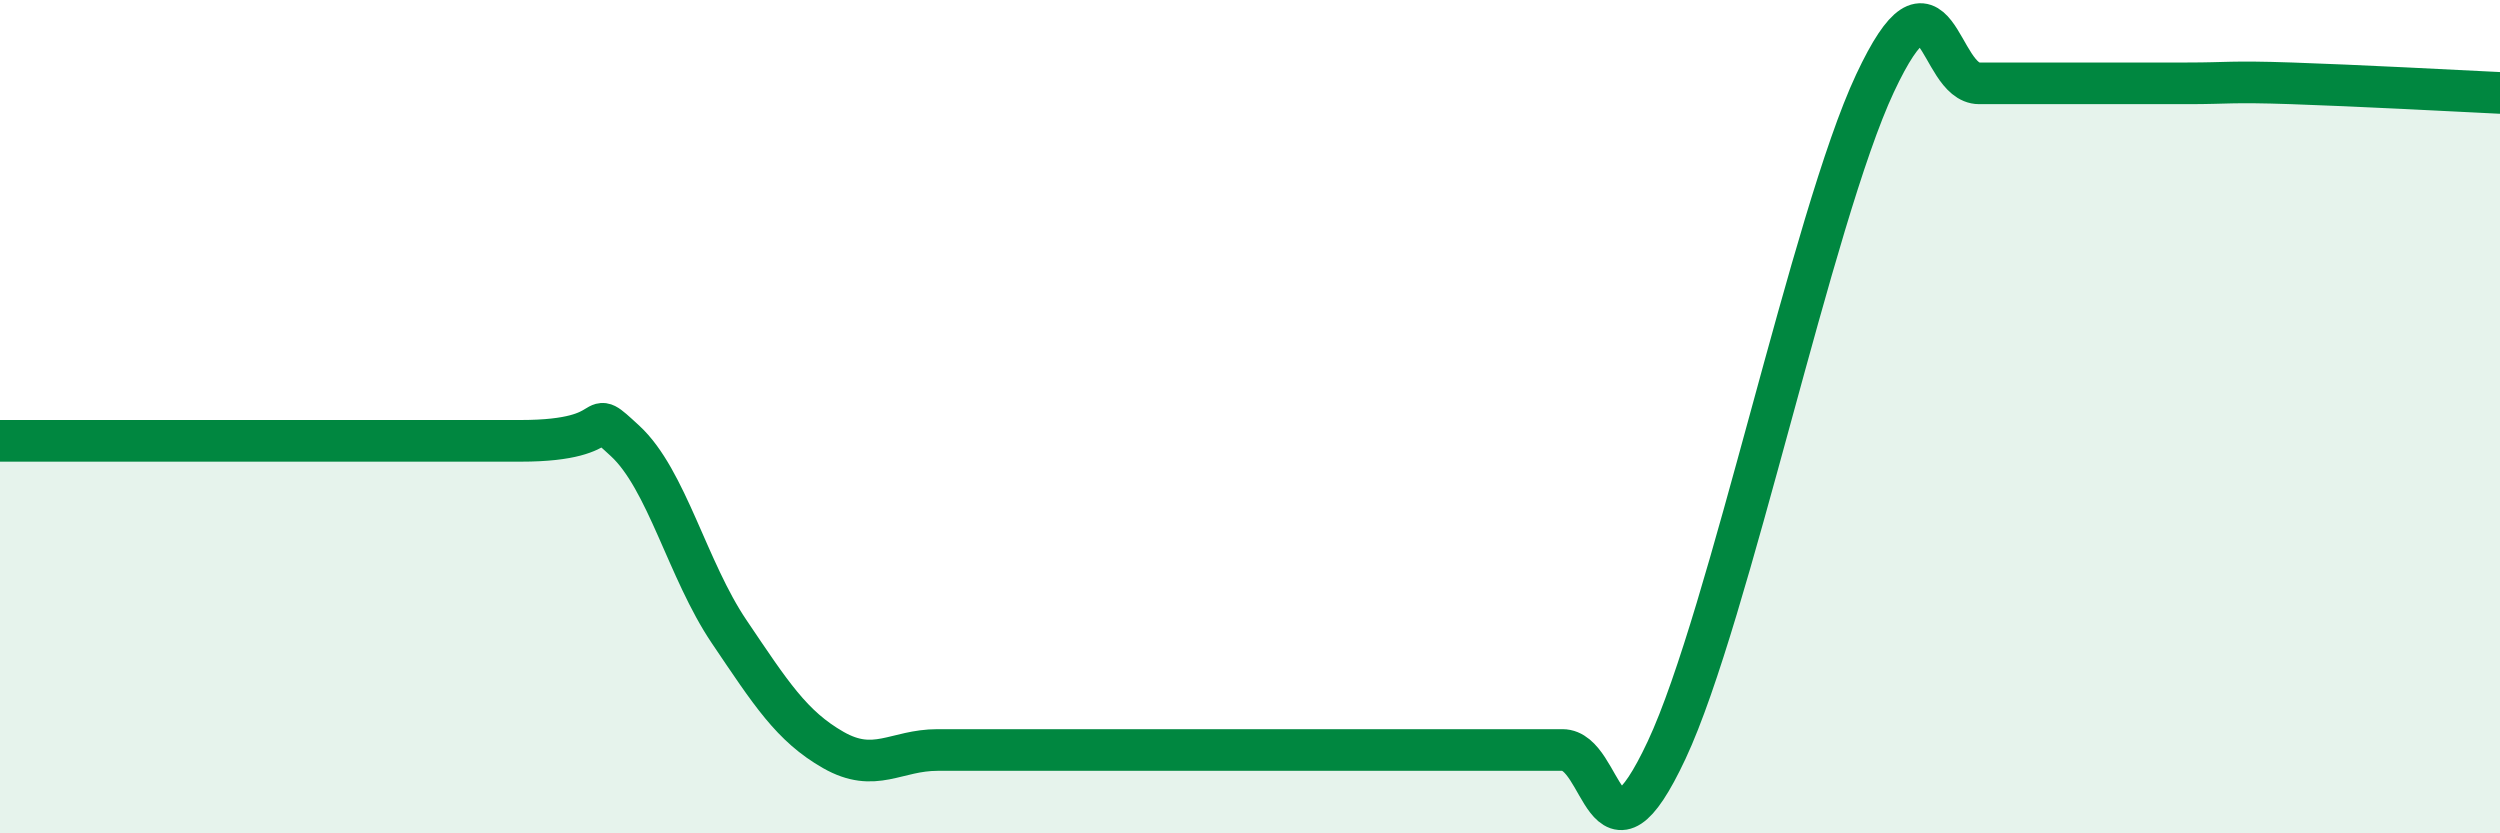
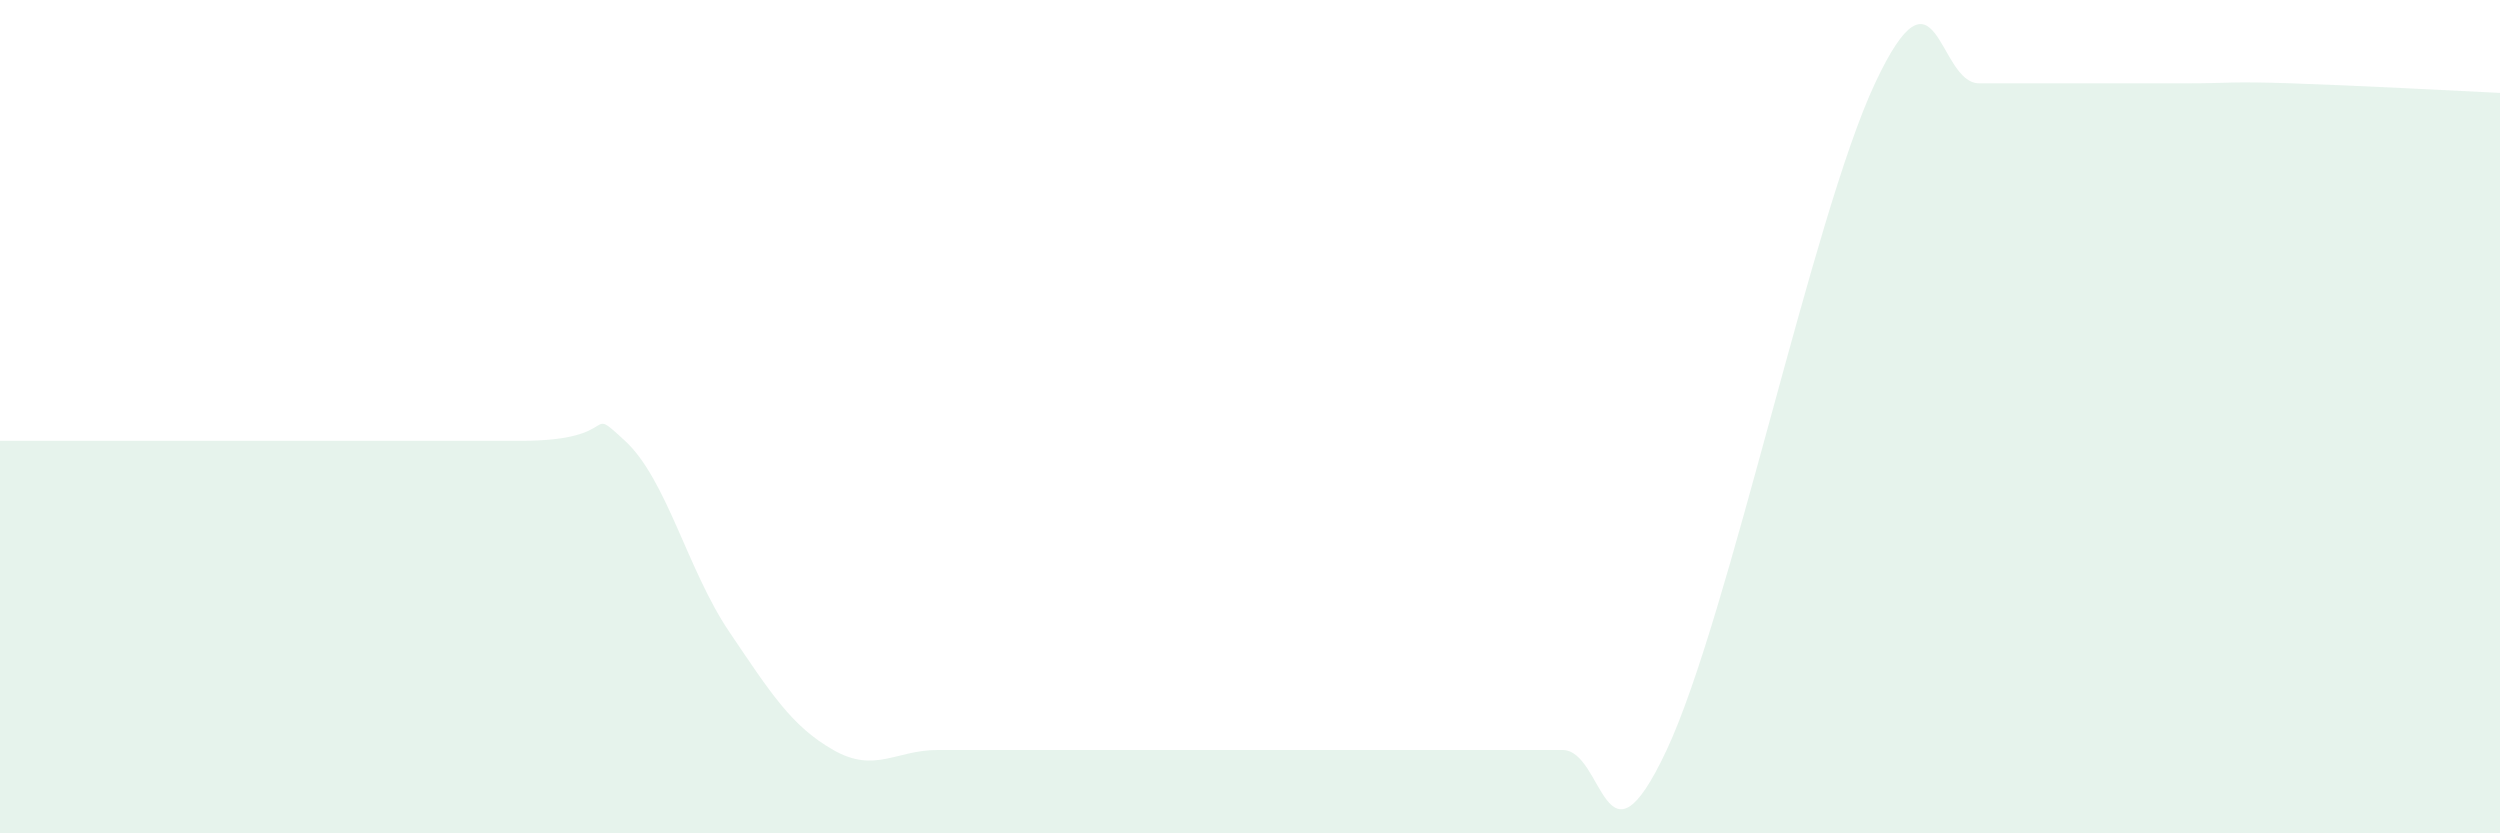
<svg xmlns="http://www.w3.org/2000/svg" width="60" height="20" viewBox="0 0 60 20">
  <path d="M 0,10.58 C 0.5,10.58 0,10.58 2.5,10.58 C 5,10.58 10,10.58 12.5,10.58 C 15,10.58 14,9.66 15,10.58 C 16,11.5 16.5,13.68 17.5,15.16 C 18.5,16.64 19,17.43 20,18 C 21,18.57 21.5,18 22.5,18 C 23.5,18 24,18 25,18 C 26,18 26.5,18 27.5,18 C 28.5,18 29,18 30,18 C 31,18 31.5,18 32.5,18 C 33.5,18 34,18 35,18 C 36,18 36.5,18 37.5,18 C 38.5,18 38.5,21.2 40,18 C 41.5,14.8 43.5,5.2 45,2 C 46.5,-1.2 46.5,2 47.5,2 C 48.5,2 49,2 50,2 C 51,2 51.5,2 52.5,2 C 53.5,2 53.5,1.95 55,2 C 56.5,2.05 59,2.18 60,2.23L60 20L0 20Z" fill="#008740" opacity="0.1" stroke-linecap="round" stroke-linejoin="round" />
-   <path d="M 0,10.58 C 0.5,10.58 0,10.58 2.5,10.58 C 5,10.58 10,10.58 12.5,10.58 C 15,10.58 14,9.66 15,10.58 C 16,11.5 16.5,13.68 17.5,15.16 C 18.5,16.64 19,17.43 20,18 C 21,18.57 21.5,18 22.5,18 C 23.5,18 24,18 25,18 C 26,18 26.5,18 27.5,18 C 28.5,18 29,18 30,18 C 31,18 31.5,18 32.5,18 C 33.5,18 34,18 35,18 C 36,18 36.5,18 37.5,18 C 38.5,18 38.5,21.2 40,18 C 41.5,14.8 43.5,5.2 45,2 C 46.5,-1.2 46.5,2 47.5,2 C 48.5,2 49,2 50,2 C 51,2 51.5,2 52.5,2 C 53.5,2 53.5,1.95 55,2 C 56.5,2.05 59,2.18 60,2.23" stroke="#008740" stroke-width="1" fill="none" stroke-linecap="round" stroke-linejoin="round" />
</svg>